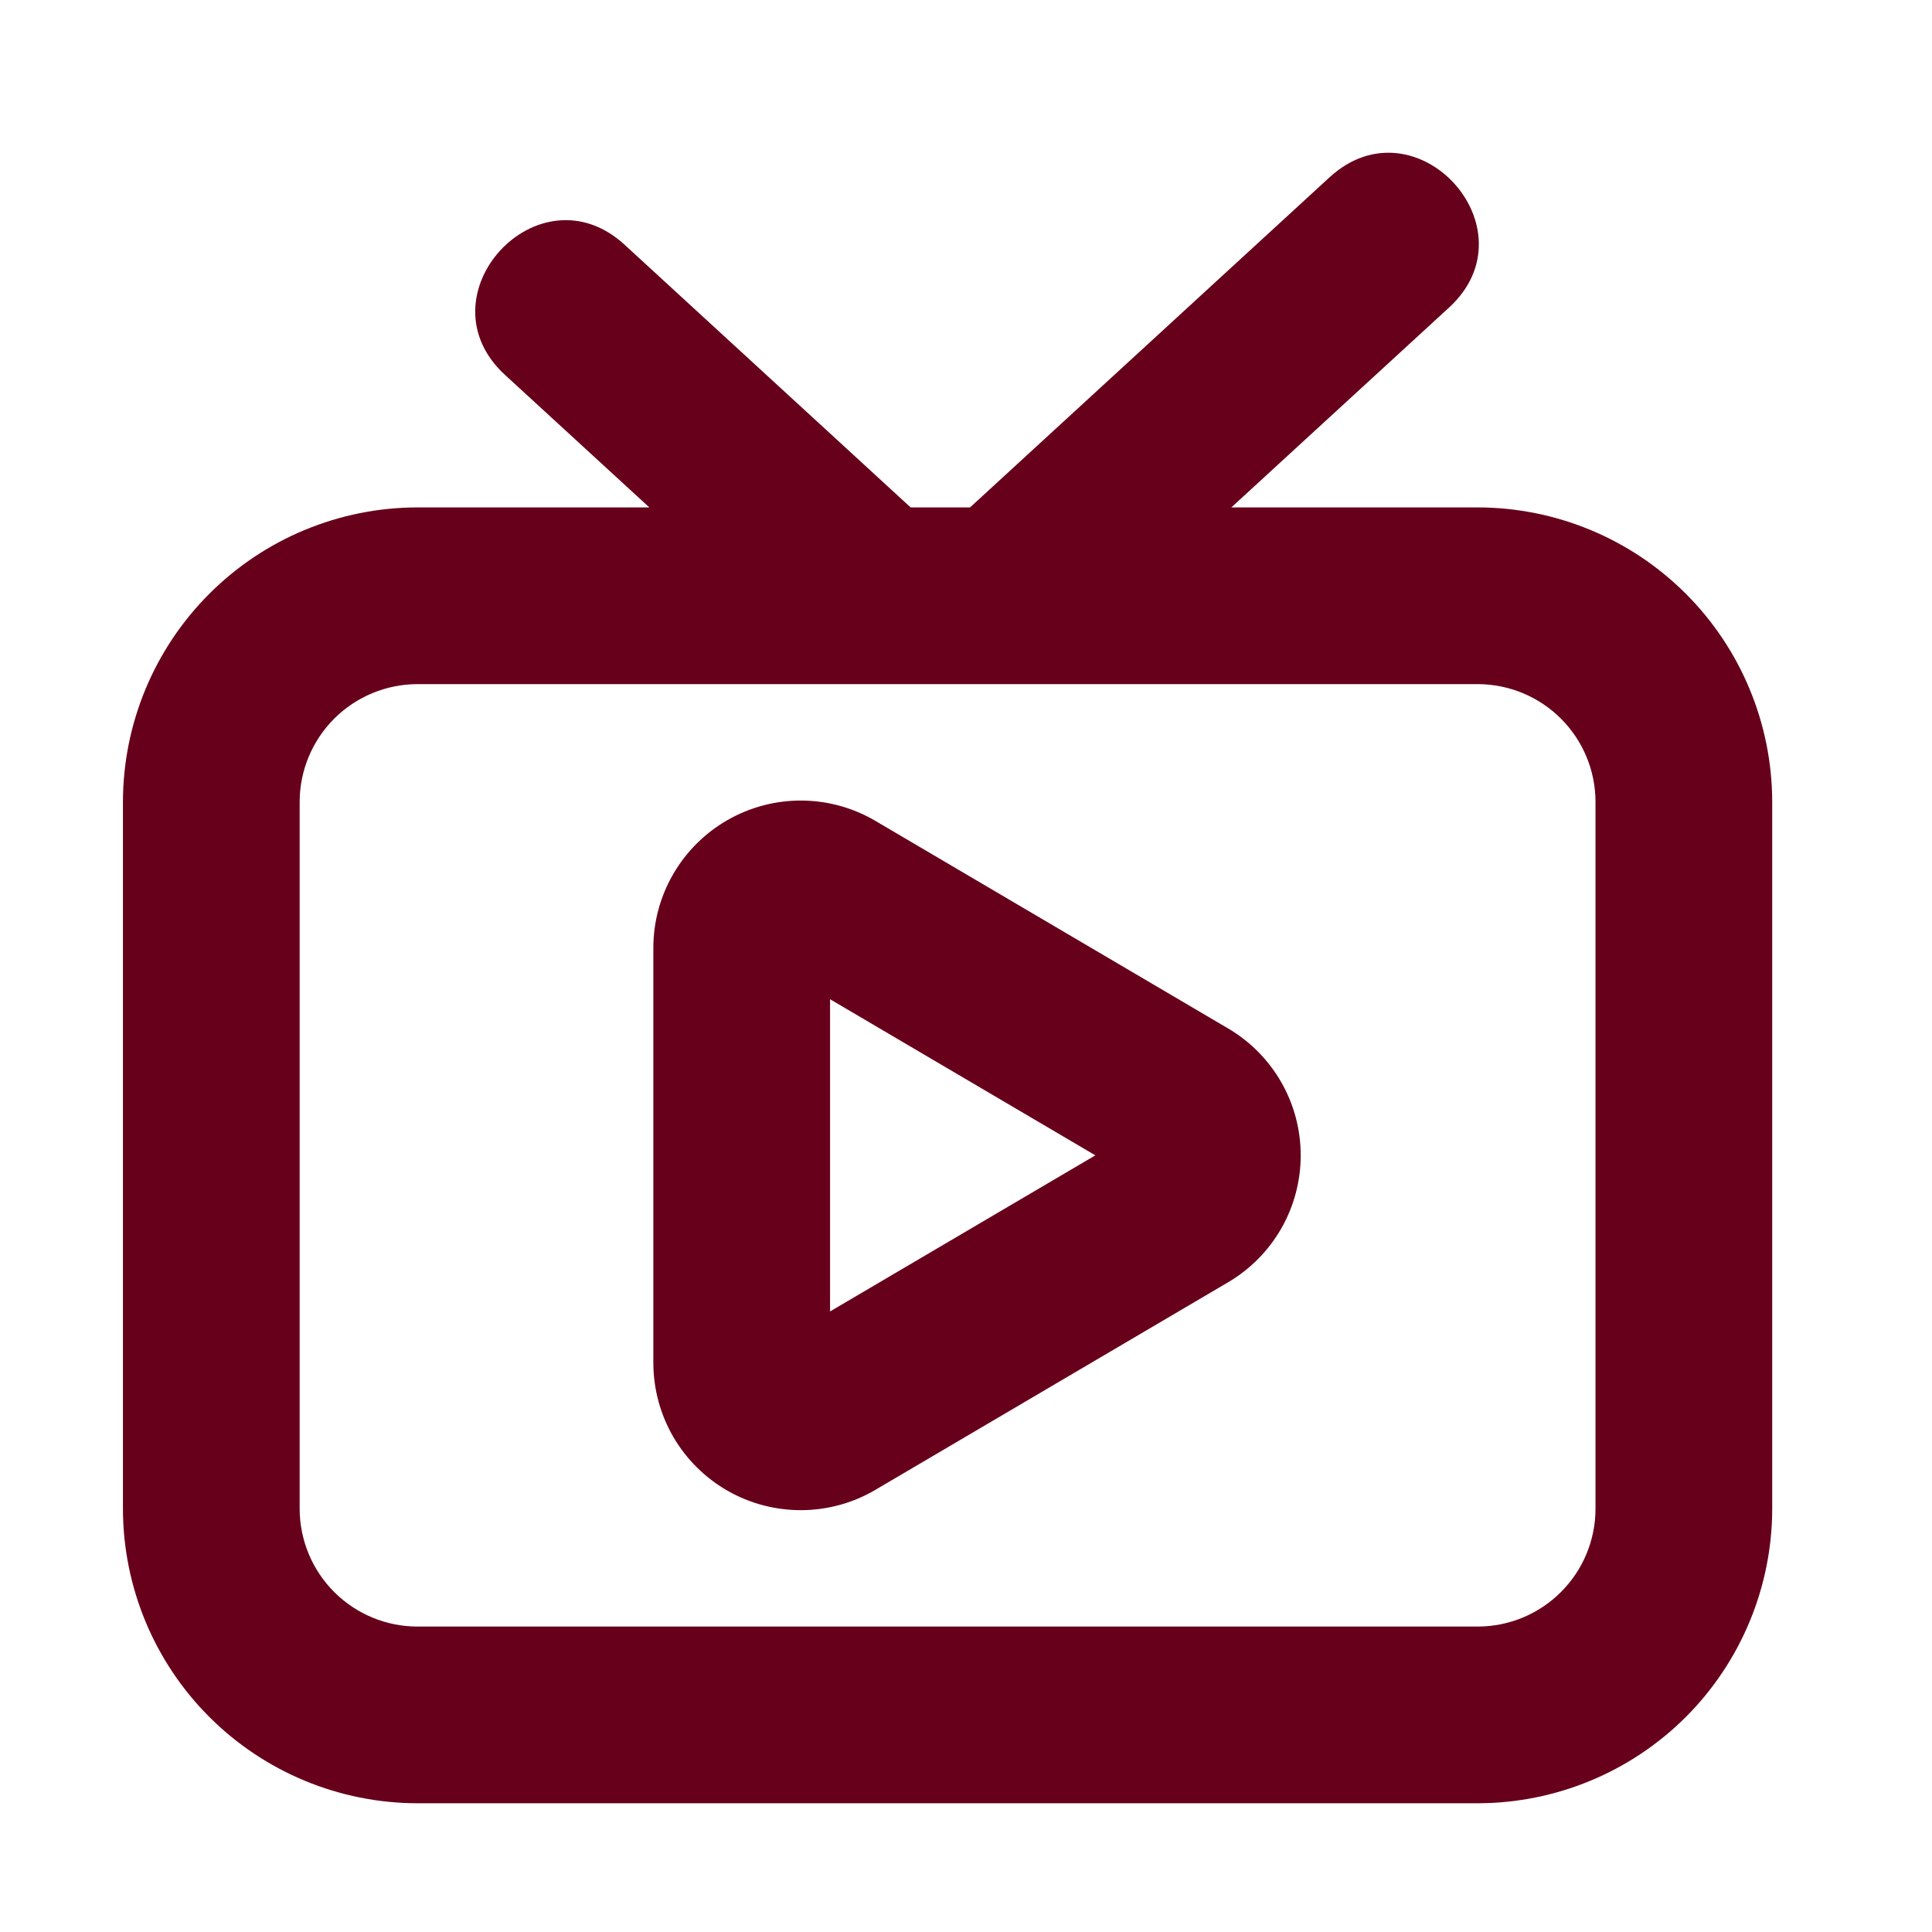
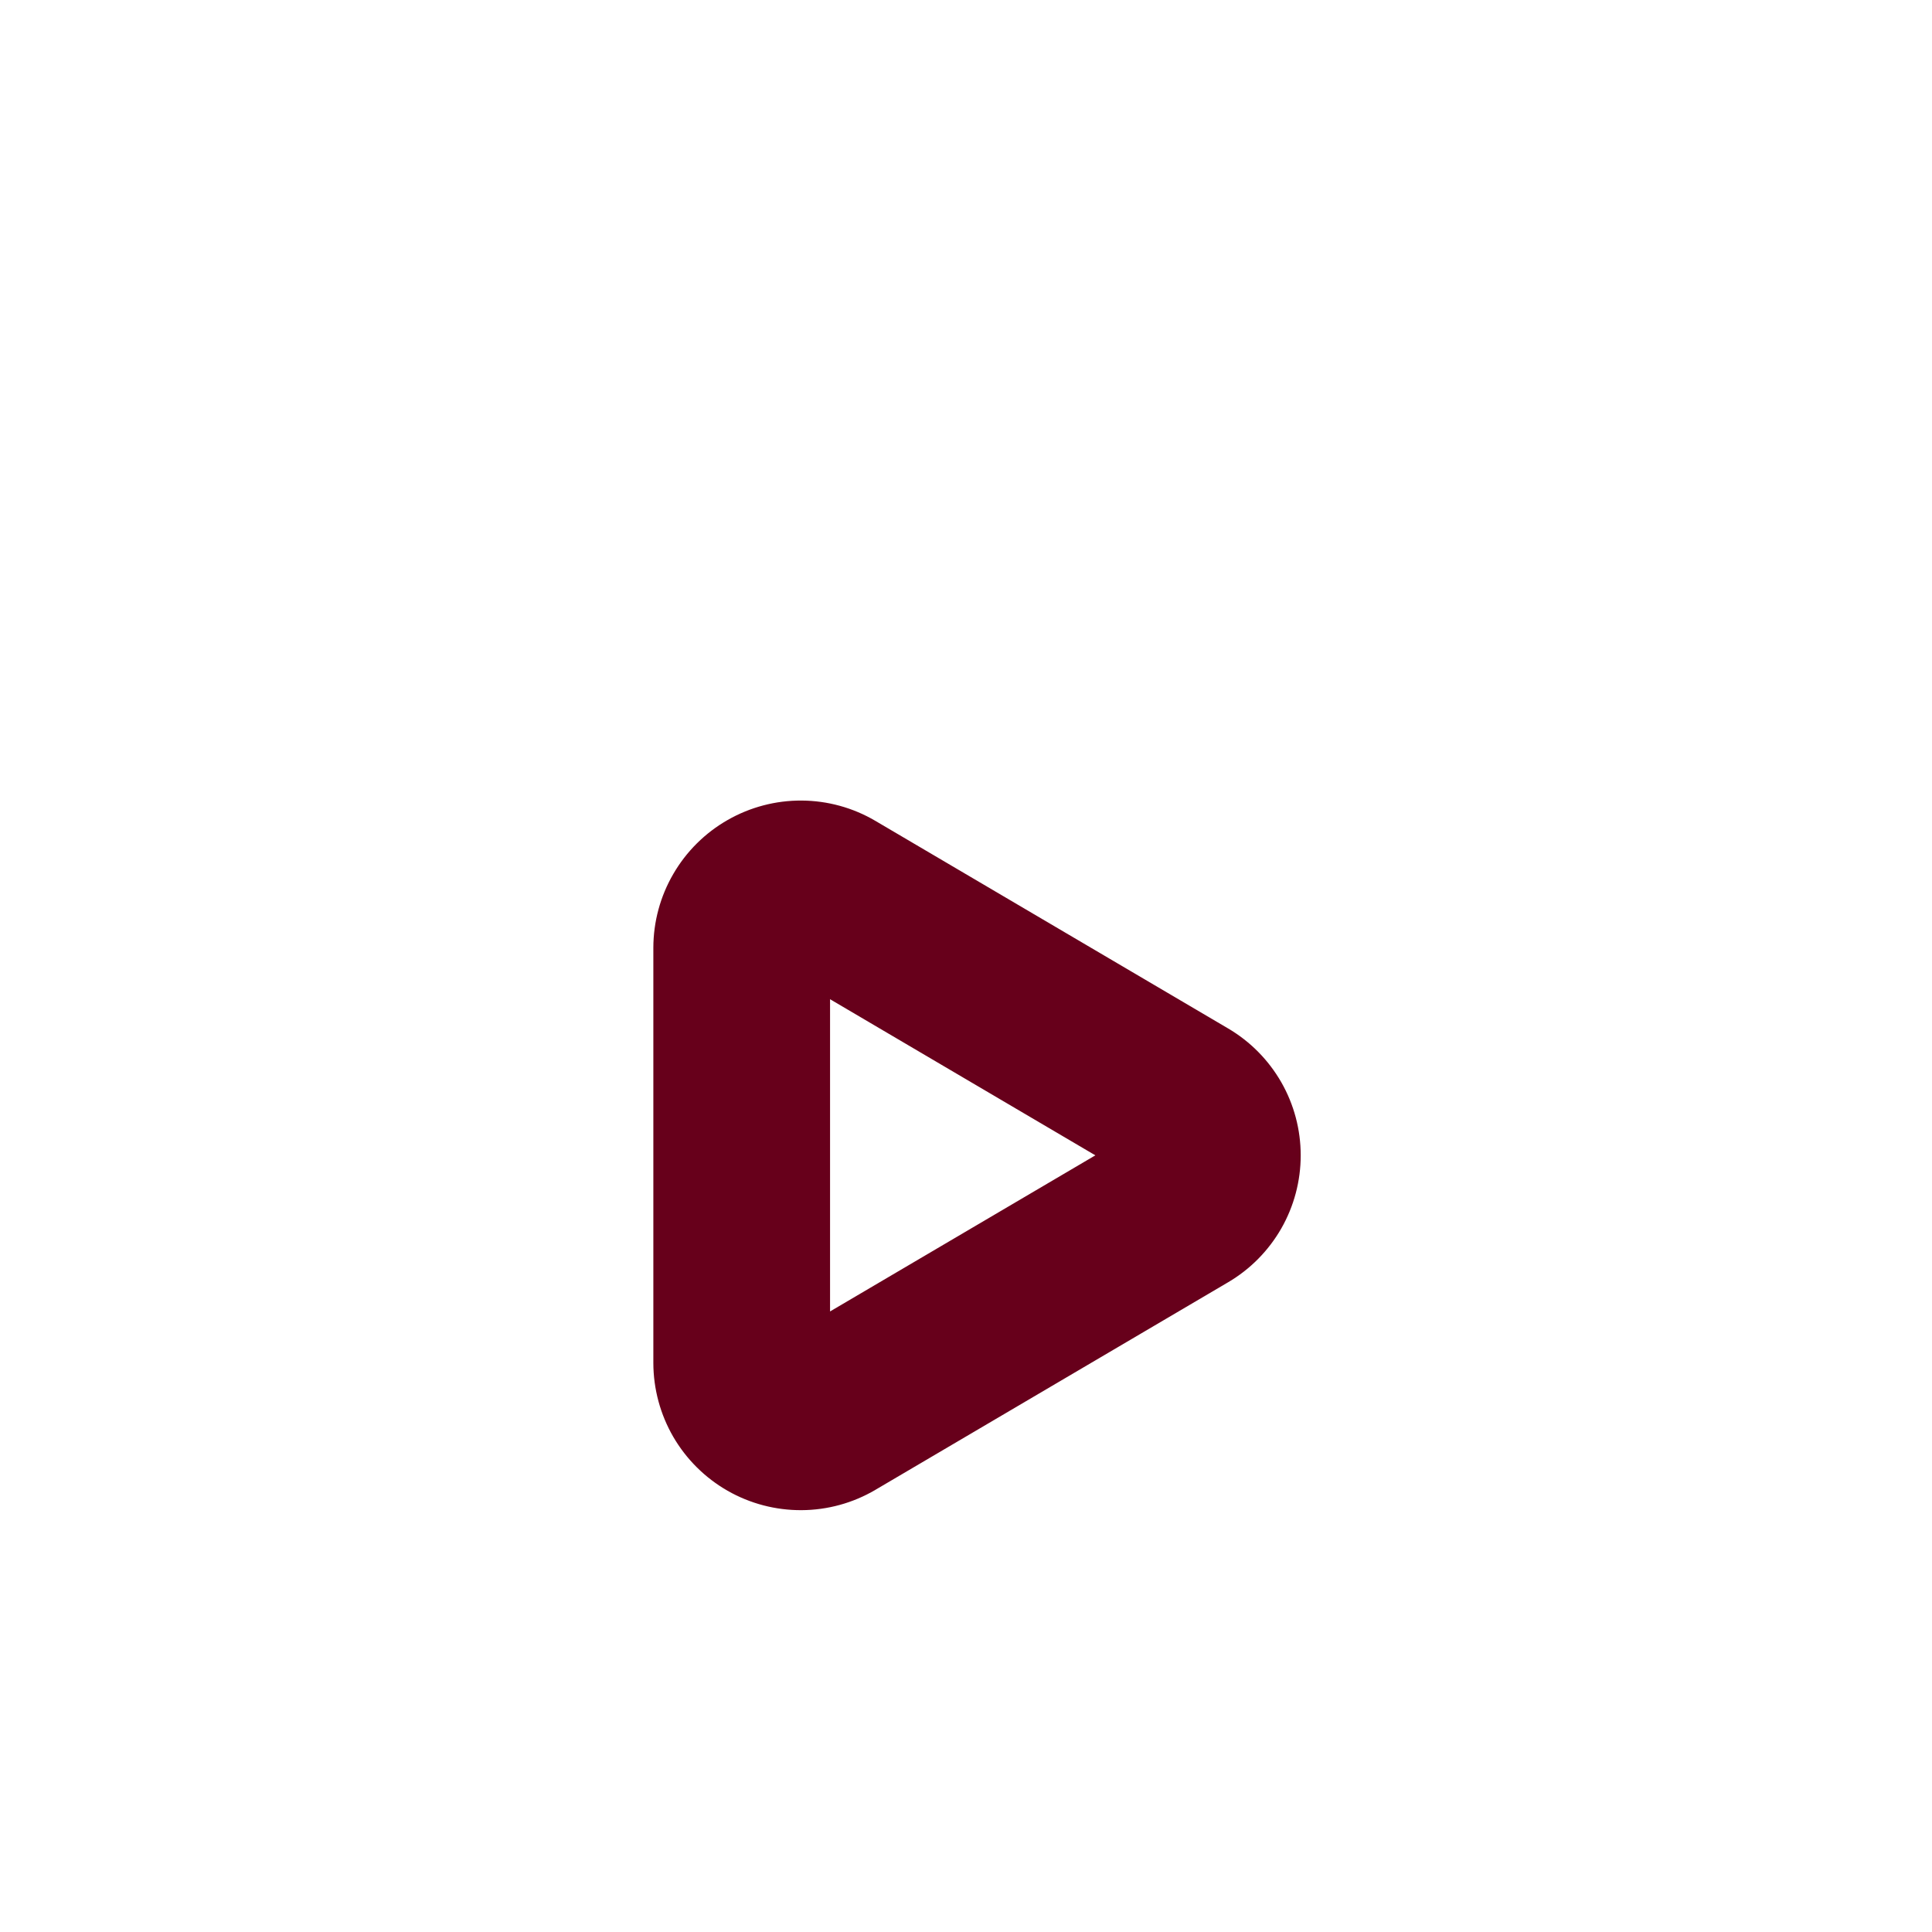
<svg xmlns="http://www.w3.org/2000/svg" width="41" height="41" viewBox="0 0 41 41" fill="none">
  <path d="M13.865 28.924V20.112C13.866 19.562 14.012 19.021 14.289 18.546C14.565 18.07 14.963 17.675 15.441 17.402C15.918 17.129 16.46 16.986 17.01 16.989C17.561 16.992 18.101 17.14 18.575 17.419L26.062 21.825C26.532 22.101 26.92 22.495 27.191 22.967C27.461 23.439 27.603 23.974 27.603 24.518C27.603 25.063 27.461 25.597 27.191 26.07C26.92 26.542 26.532 26.936 26.062 27.212L18.575 31.618C18.101 31.897 17.561 32.045 17.01 32.048C16.46 32.051 15.918 31.909 15.44 31.636C14.962 31.362 14.565 30.968 14.288 30.492C14.012 30.016 13.866 29.475 13.865 28.924ZM17.615 21.205V27.831L23.245 24.518L17.615 21.205Z" fill="#67001B" />
-   <path d="M31.359 10.768H26.131L30.753 6.525C32.576 4.848 30.045 2.086 28.216 3.762L20.586 10.768H19.325L13.253 5.192C11.427 3.518 8.89 6.276 10.716 7.955L13.78 10.768H8.859C7.202 10.77 5.614 11.429 4.442 12.601C3.27 13.773 2.611 15.361 2.609 17.018V32.018C2.611 33.675 3.27 35.264 4.442 36.436C5.614 37.607 7.202 38.266 8.859 38.268H31.359C33.016 38.266 34.605 37.607 35.777 36.436C36.948 35.264 37.607 33.675 37.609 32.018V17.018C37.607 15.361 36.948 13.773 35.777 12.601C34.605 11.429 33.016 10.77 31.359 10.768ZM33.859 32.018C33.859 32.681 33.595 33.317 33.126 33.785C32.658 34.254 32.022 34.518 31.359 34.518H8.859C8.197 34.518 7.561 34.254 7.092 33.785C6.624 33.317 6.36 32.681 6.359 32.018V17.018C6.36 16.355 6.624 15.72 7.092 15.251C7.561 14.783 8.197 14.519 8.859 14.518H31.359C32.022 14.519 32.658 14.783 33.126 15.251C33.595 15.72 33.859 16.355 33.859 17.018V32.018Z" fill="#67001B" />
</svg>